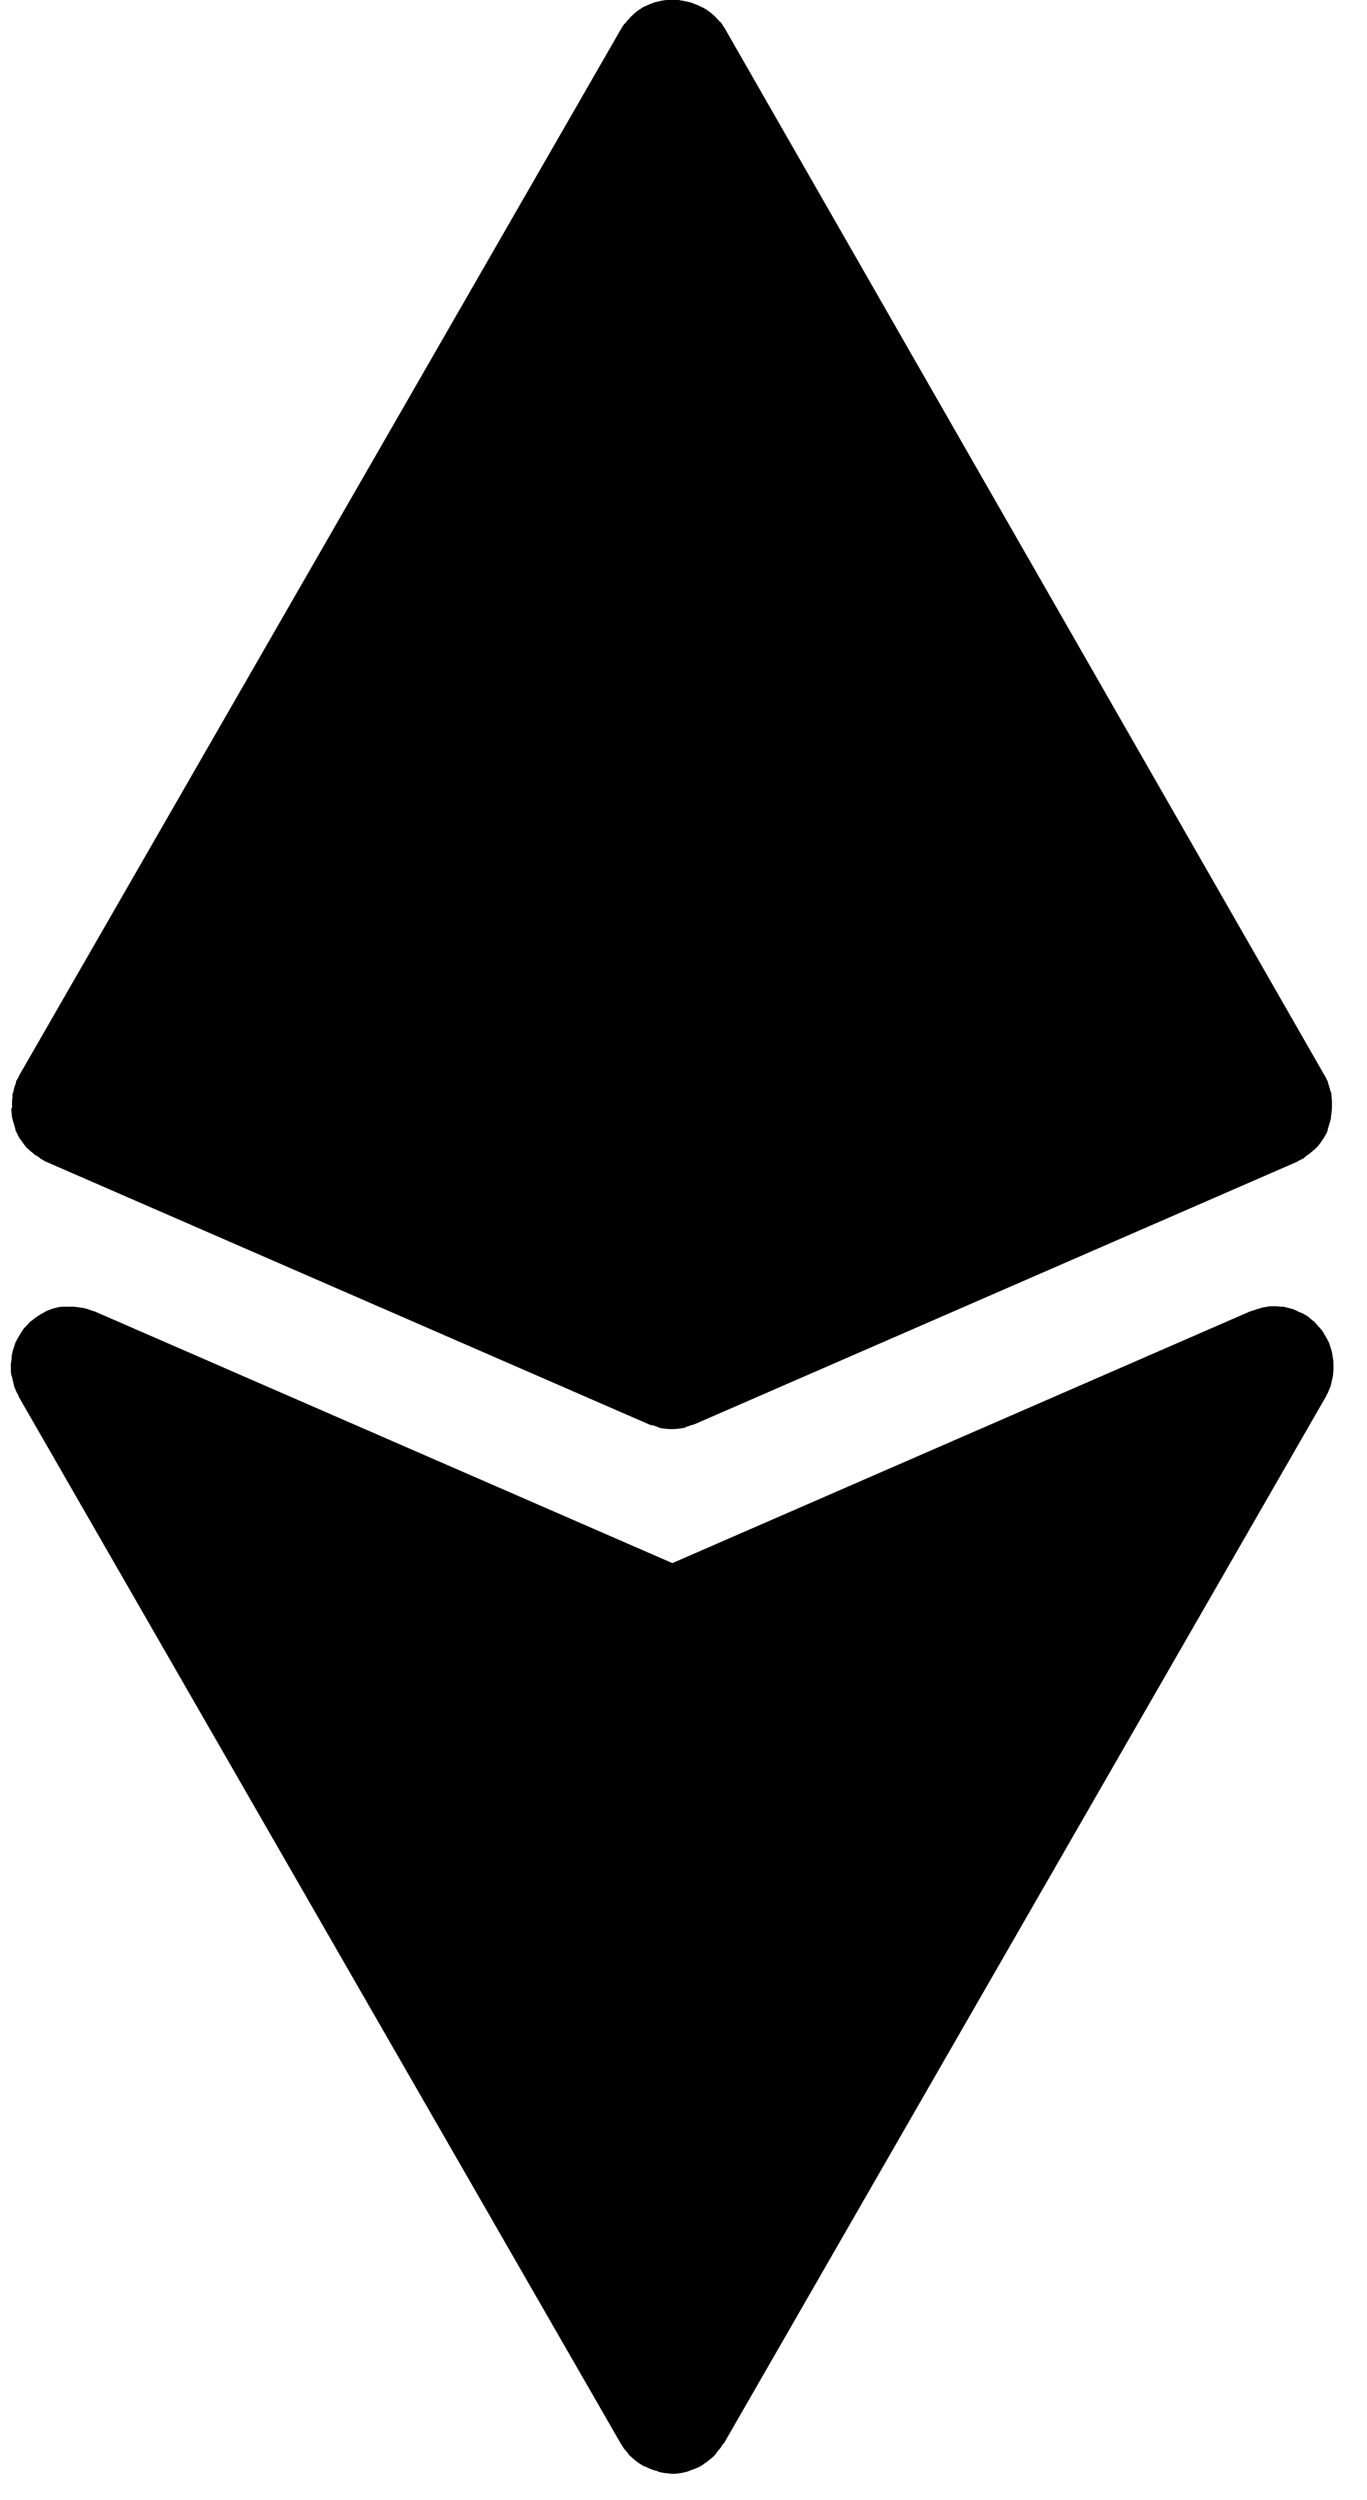
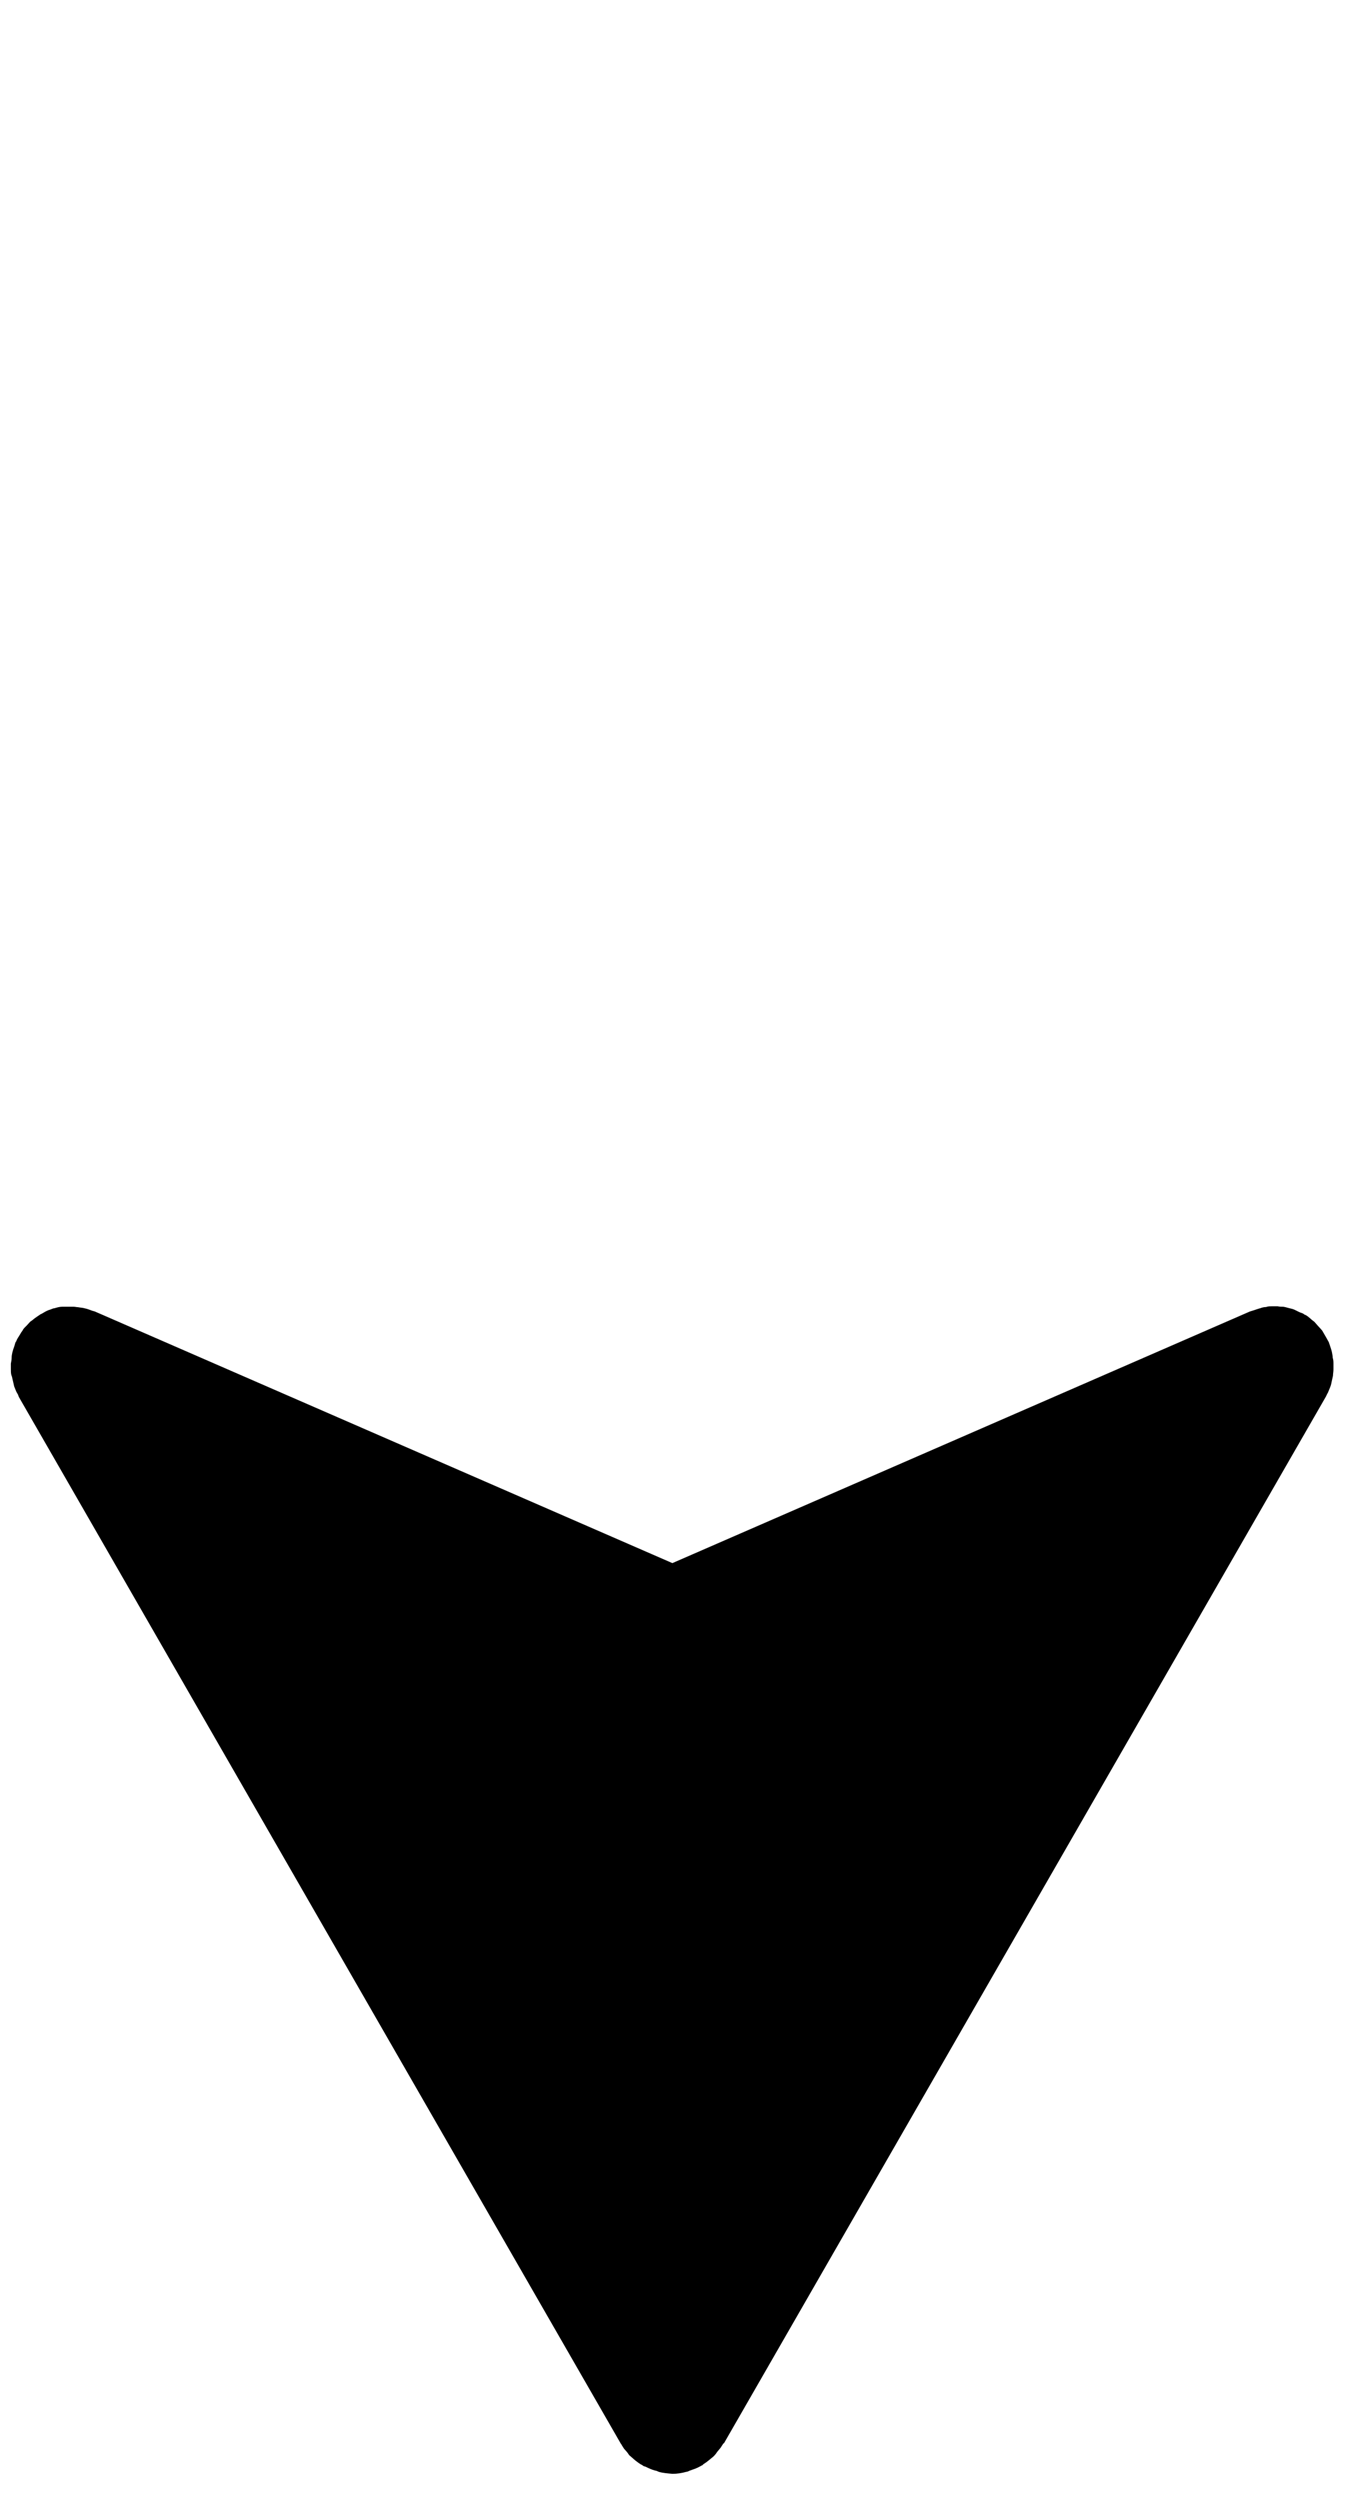
<svg xmlns="http://www.w3.org/2000/svg" width="35px" height="64px" viewBox="0 0 35 64" version="1.1">
  <title>noun-crypto-7229443</title>
  <g id="Page-1" stroke="none" stroke-width="1" fill="none" fill-rule="evenodd">
    <g id="Artboard" transform="translate(-612, -150)" fill="#000000" fill-rule="nonzero">
      <g id="noun-crypto-7229443" transform="translate(612.278, 150)">
-         <path d="M0.011,28.371 C0.011,28.371 0.011,28.461 0.023,28.512 C0.023,28.543 0.023,28.582 0.035,28.613 C0.035,28.633 0.047,28.652 0.047,28.672 C0.058,28.711 0.078,28.762 0.086,28.801 C0.097,28.832 0.105,28.871 0.117,28.902 L0.117,28.934 C0.117,28.934 0.117,28.945 0.129,28.953 C0.148,28.992 0.168,29.031 0.187,29.074 C0.207,29.113 0.226,29.152 0.258,29.184 C0.289,29.223 0.308,29.254 0.336,29.293 C0.347,29.313 0.367,29.324 0.375,29.344 C0.394,29.375 0.426,29.395 0.453,29.422 C0.492,29.461 0.531,29.492 0.574,29.523 C0.605,29.555 0.633,29.574 0.676,29.594 C0.687,29.594 0.707,29.613 0.715,29.625 C0.726,29.625 0.746,29.645 0.754,29.656 C0.773,29.668 0.793,29.676 0.812,29.688 C0.844,29.707 0.871,29.727 0.902,29.738 L16.312,36.449 C16.351,36.469 16.39,36.48 16.441,36.488 C16.472,36.488 16.5,36.508 16.531,36.52 C16.562,36.52 16.582,36.539 16.609,36.551 C16.711,36.57 16.82,36.582 16.918,36.582 C17.019,36.582 17.129,36.57 17.226,36.551 C17.257,36.551 17.285,36.531 17.304,36.52 C17.336,36.52 17.363,36.5 17.394,36.488 C17.433,36.477 17.484,36.469 17.523,36.449 L32.933,29.738 C32.933,29.738 32.992,29.699 33.023,29.688 C33.042,29.676 33.062,29.676 33.081,29.656 C33.101,29.656 33.113,29.637 33.121,29.625 C33.132,29.625 33.152,29.605 33.16,29.594 C33.191,29.574 33.23,29.543 33.261,29.523 C33.3,29.492 33.339,29.453 33.382,29.422 C33.413,29.391 33.433,29.371 33.46,29.344 C33.472,29.332 33.492,29.313 33.499,29.293 C33.531,29.262 33.55,29.223 33.578,29.184 C33.609,29.145 33.628,29.105 33.648,29.074 C33.667,29.035 33.699,28.996 33.706,28.953 C33.706,28.953 33.706,28.941 33.718,28.934 L33.718,28.902 C33.73,28.871 33.738,28.832 33.749,28.801 C33.761,28.762 33.781,28.711 33.788,28.672 C33.788,28.652 33.8,28.633 33.8,28.613 C33.8,28.582 33.8,28.543 33.812,28.512 C33.812,28.461 33.824,28.422 33.824,28.371 L33.824,28.313 L33.824,28.211 C33.824,28.16 33.824,28.121 33.812,28.07 L33.812,28.012 C33.812,27.981 33.792,27.953 33.781,27.91 C33.769,27.871 33.761,27.82 33.742,27.781 C33.742,27.762 33.73,27.742 33.722,27.723 L33.722,27.691 C33.71,27.66 33.691,27.641 33.683,27.621 C33.671,27.59 33.663,27.563 33.644,27.543 L18.292,0.75 C18.292,0.75 18.272,0.719 18.261,0.699 C18.241,0.668 18.229,0.648 18.21,0.621 C18.19,0.59 18.171,0.562 18.14,0.543 C18.12,0.512 18.089,0.492 18.069,0.465 C18.05,0.445 18.03,0.426 18.011,0.406 C17.979,0.387 17.96,0.355 17.933,0.336 C17.901,0.316 17.882,0.297 17.854,0.277 C17.823,0.258 17.804,0.246 17.776,0.227 C17.757,0.215 17.745,0.207 17.726,0.195 C17.706,0.195 17.694,0.184 17.675,0.176 C17.644,0.164 17.624,0.145 17.597,0.137 C17.565,0.125 17.526,0.105 17.495,0.098 C17.464,0.086 17.425,0.066 17.394,0.059 C17.362,0.059 17.343,0.047 17.315,0.039 C17.284,0.039 17.245,0.027 17.214,0.02 C17.175,0.02 17.144,0.008 17.104,0 L17.015,0 L16.964,0 L16.913,0 L16.812,0 C16.78,0 16.753,0 16.71,0.012 C16.679,0.012 16.64,0.023 16.608,0.031 C16.577,0.031 16.55,0.051 16.519,0.051 C16.487,0.051 16.46,0.07 16.429,0.082 C16.397,0.094 16.358,0.102 16.327,0.121 C16.296,0.133 16.269,0.152 16.237,0.16 C16.226,0.16 16.206,0.172 16.198,0.18 C16.179,0.18 16.167,0.199 16.147,0.211 C16.116,0.23 16.097,0.242 16.069,0.262 C16.038,0.281 16.011,0.301 15.979,0.332 C15.948,0.352 15.929,0.383 15.901,0.402 C15.882,0.422 15.862,0.441 15.843,0.461 C15.823,0.492 15.792,0.512 15.772,0.539 C15.753,0.57 15.733,0.598 15.702,0.617 C15.683,0.648 15.671,0.668 15.651,0.695 C15.64,0.715 15.632,0.727 15.62,0.746 L0.21,27.535 C0.21,27.535 0.191,27.594 0.171,27.613 C0.159,27.633 0.14,27.664 0.132,27.684 L0.132,27.715 C0.132,27.734 0.112,27.754 0.112,27.773 C0.093,27.812 0.081,27.863 0.073,27.902 C0.073,27.934 0.054,27.961 0.042,28.004 L0.042,28.062 C0.042,28.113 0.03,28.152 0.03,28.203 L0.03,28.305 L0.03,28.363 L0.011,28.371 Z" id="Shape" />
        <path d="M0.031,35.25 C0.031,35.25 0.051,35.352 0.063,35.391 C0.074,35.442 0.082,35.492 0.102,35.531 C0.121,35.582 0.141,35.633 0.172,35.68 C0.192,35.711 0.192,35.738 0.211,35.77 L15.621,62.559 C15.621,62.559 15.641,62.578 15.641,62.59 C15.66,62.621 15.68,62.648 15.699,62.68 C15.731,62.719 15.77,62.758 15.801,62.801 C15.82,62.832 15.84,62.859 15.871,62.879 L15.891,62.898 C15.93,62.93 15.969,62.969 16.012,63 C16.051,63.031 16.09,63.059 16.141,63.09 C16.16,63.09 16.172,63.109 16.191,63.121 C16.211,63.133 16.231,63.133 16.25,63.141 C16.328,63.18 16.41,63.219 16.5,63.242 C16.531,63.242 16.559,63.262 16.59,63.273 C16.699,63.305 16.82,63.313 16.941,63.324 C17.063,63.324 17.18,63.305 17.293,63.273 C17.324,63.273 17.352,63.254 17.383,63.242 C17.473,63.211 17.555,63.184 17.633,63.141 C17.652,63.129 17.672,63.121 17.691,63.109 C17.703,63.109 17.723,63.09 17.731,63.078 C17.781,63.047 17.82,63.02 17.871,62.977 C17.91,62.945 17.941,62.918 17.981,62.887 C17.981,62.887 18,62.867 18.012,62.856 C18.043,62.824 18.063,62.797 18.082,62.766 C18.113,62.727 18.141,62.695 18.172,62.656 C18.191,62.625 18.211,62.598 18.231,62.566 C18.231,62.555 18.25,62.547 18.262,62.535 L33.672,35.746 C33.672,35.746 33.703,35.676 33.723,35.645 C33.742,35.594 33.762,35.555 33.781,35.504 C33.801,35.453 33.812,35.402 33.82,35.356 C33.832,35.305 33.84,35.266 33.851,35.215 C33.851,35.164 33.863,35.113 33.863,35.055 L33.863,34.914 C33.863,34.863 33.863,34.813 33.844,34.754 C33.844,34.703 33.832,34.664 33.824,34.613 C33.812,34.555 33.793,34.504 33.773,34.442 C33.762,34.41 33.754,34.383 33.742,34.352 C33.742,34.352 33.73,34.332 33.723,34.32 C33.691,34.262 33.664,34.211 33.633,34.16 C33.613,34.129 33.594,34.09 33.574,34.059 C33.543,34.02 33.504,33.981 33.465,33.938 C33.434,33.906 33.406,33.867 33.375,33.836 C33.336,33.805 33.297,33.777 33.266,33.746 C33.226,33.715 33.187,33.676 33.137,33.656 C33.125,33.656 33.117,33.645 33.105,33.637 C33.074,33.617 33.047,33.606 33.016,33.598 C32.965,33.578 32.914,33.547 32.867,33.527 C32.828,33.508 32.777,33.496 32.738,33.488 C32.687,33.477 32.637,33.457 32.578,33.449 C32.527,33.449 32.488,33.449 32.437,33.438 L32.277,33.438 C32.226,33.438 32.187,33.438 32.137,33.457 C32.086,33.457 32.035,33.469 31.988,33.488 C31.937,33.5 31.887,33.52 31.828,33.539 C31.797,33.551 31.758,33.559 31.726,33.57 L16.937,40.012 L2.148,33.57 C2.148,33.57 2.07,33.551 2.027,33.531 C1.988,33.52 1.949,33.5 1.898,33.492 C1.84,33.473 1.777,33.473 1.719,33.461 C1.68,33.461 1.648,33.449 1.609,33.449 L1.418,33.449 L1.309,33.449 C1.25,33.449 1.18,33.469 1.117,33.488 C1.086,33.488 1.047,33.508 1.016,33.52 C0.945,33.539 0.887,33.57 0.824,33.609 C0.805,33.621 0.785,33.629 0.766,33.641 C0.766,33.641 0.754,33.641 0.746,33.652 C0.688,33.692 0.625,33.731 0.574,33.774 C0.555,33.793 0.523,33.813 0.496,33.832 C0.457,33.871 0.418,33.922 0.375,33.961 C0.344,33.992 0.316,34.02 0.297,34.063 C0.266,34.102 0.246,34.141 0.219,34.184 C0.188,34.234 0.16,34.274 0.141,34.324 C0.141,34.336 0.129,34.344 0.121,34.356 C0.109,34.387 0.102,34.414 0.09,34.457 C0.07,34.508 0.051,34.567 0.039,34.617 C0.027,34.668 0.02,34.707 0.02,34.758 C0.02,34.809 0.008,34.859 0,34.906 L0,35.047 C0,35.098 0,35.149 0.012,35.195 L0.031,35.25 Z" id="Shape" />
      </g>
    </g>
  </g>
</svg>